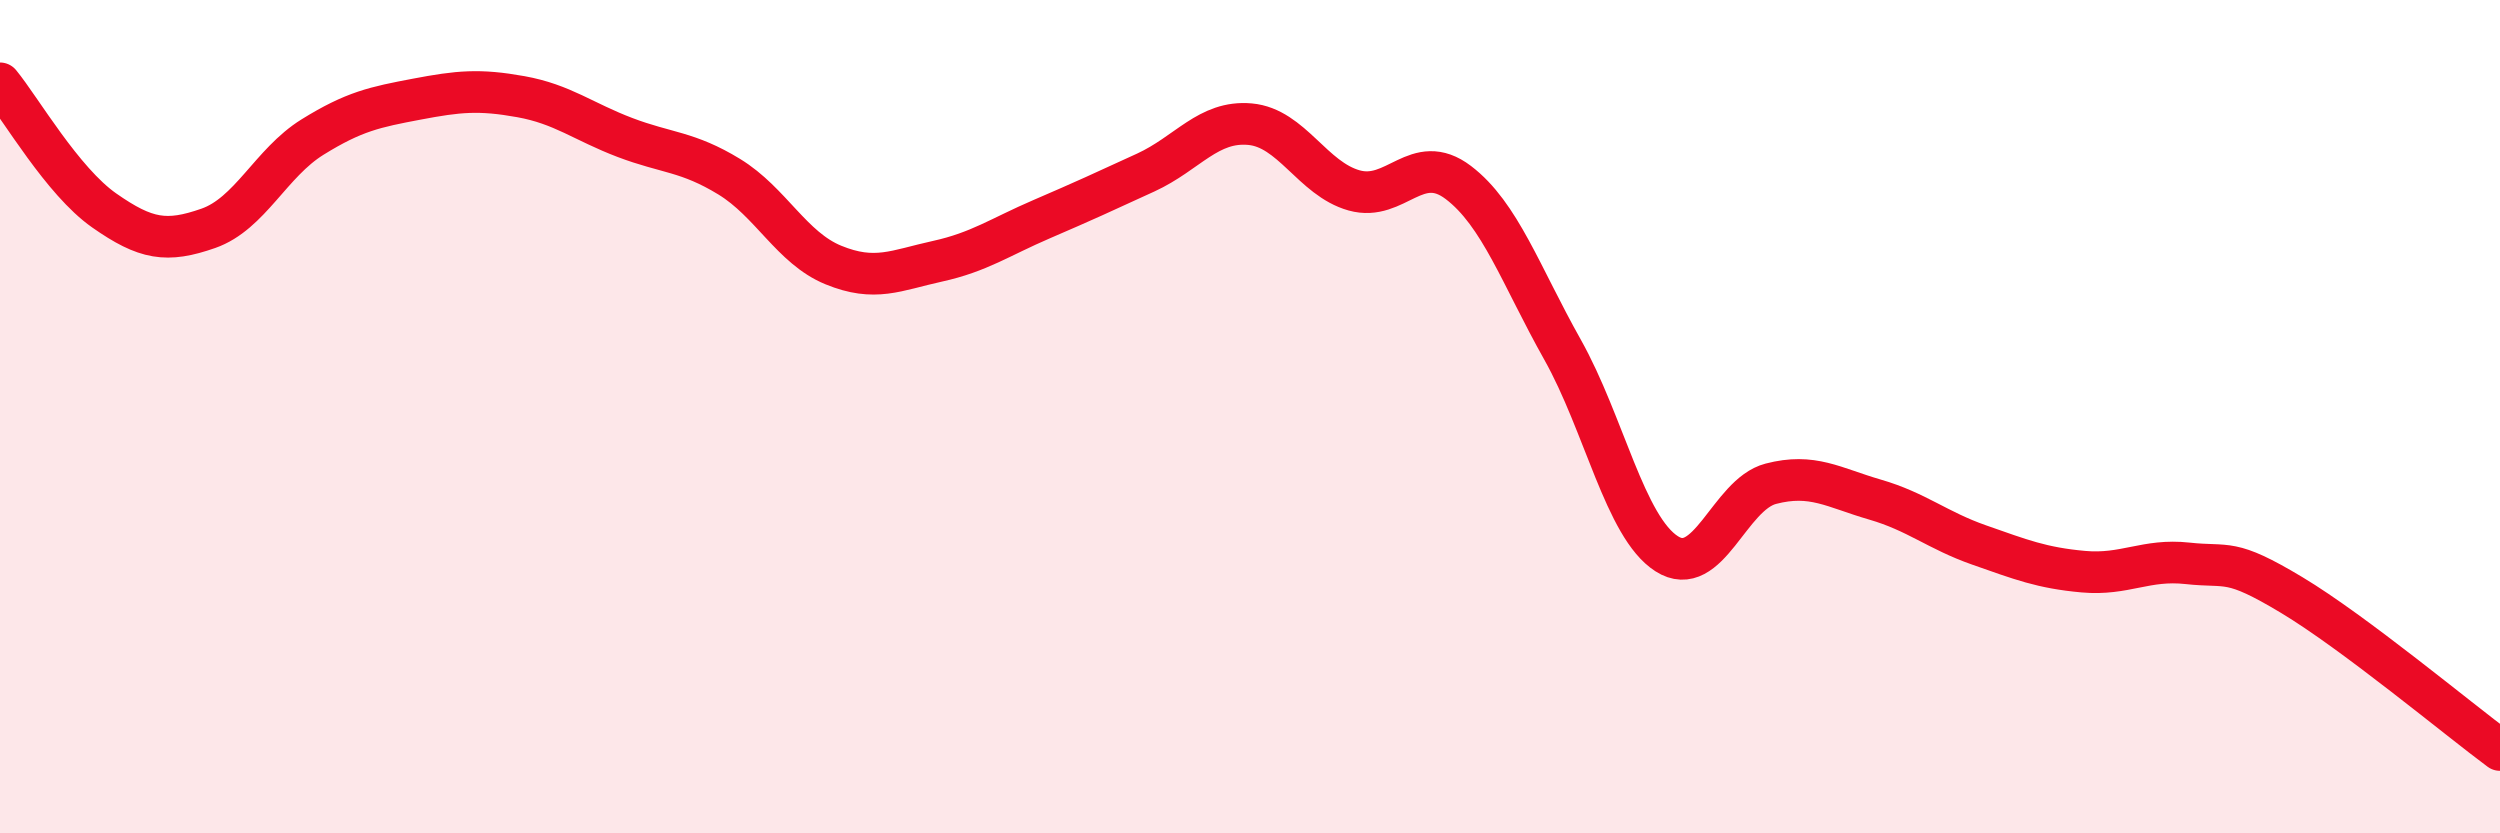
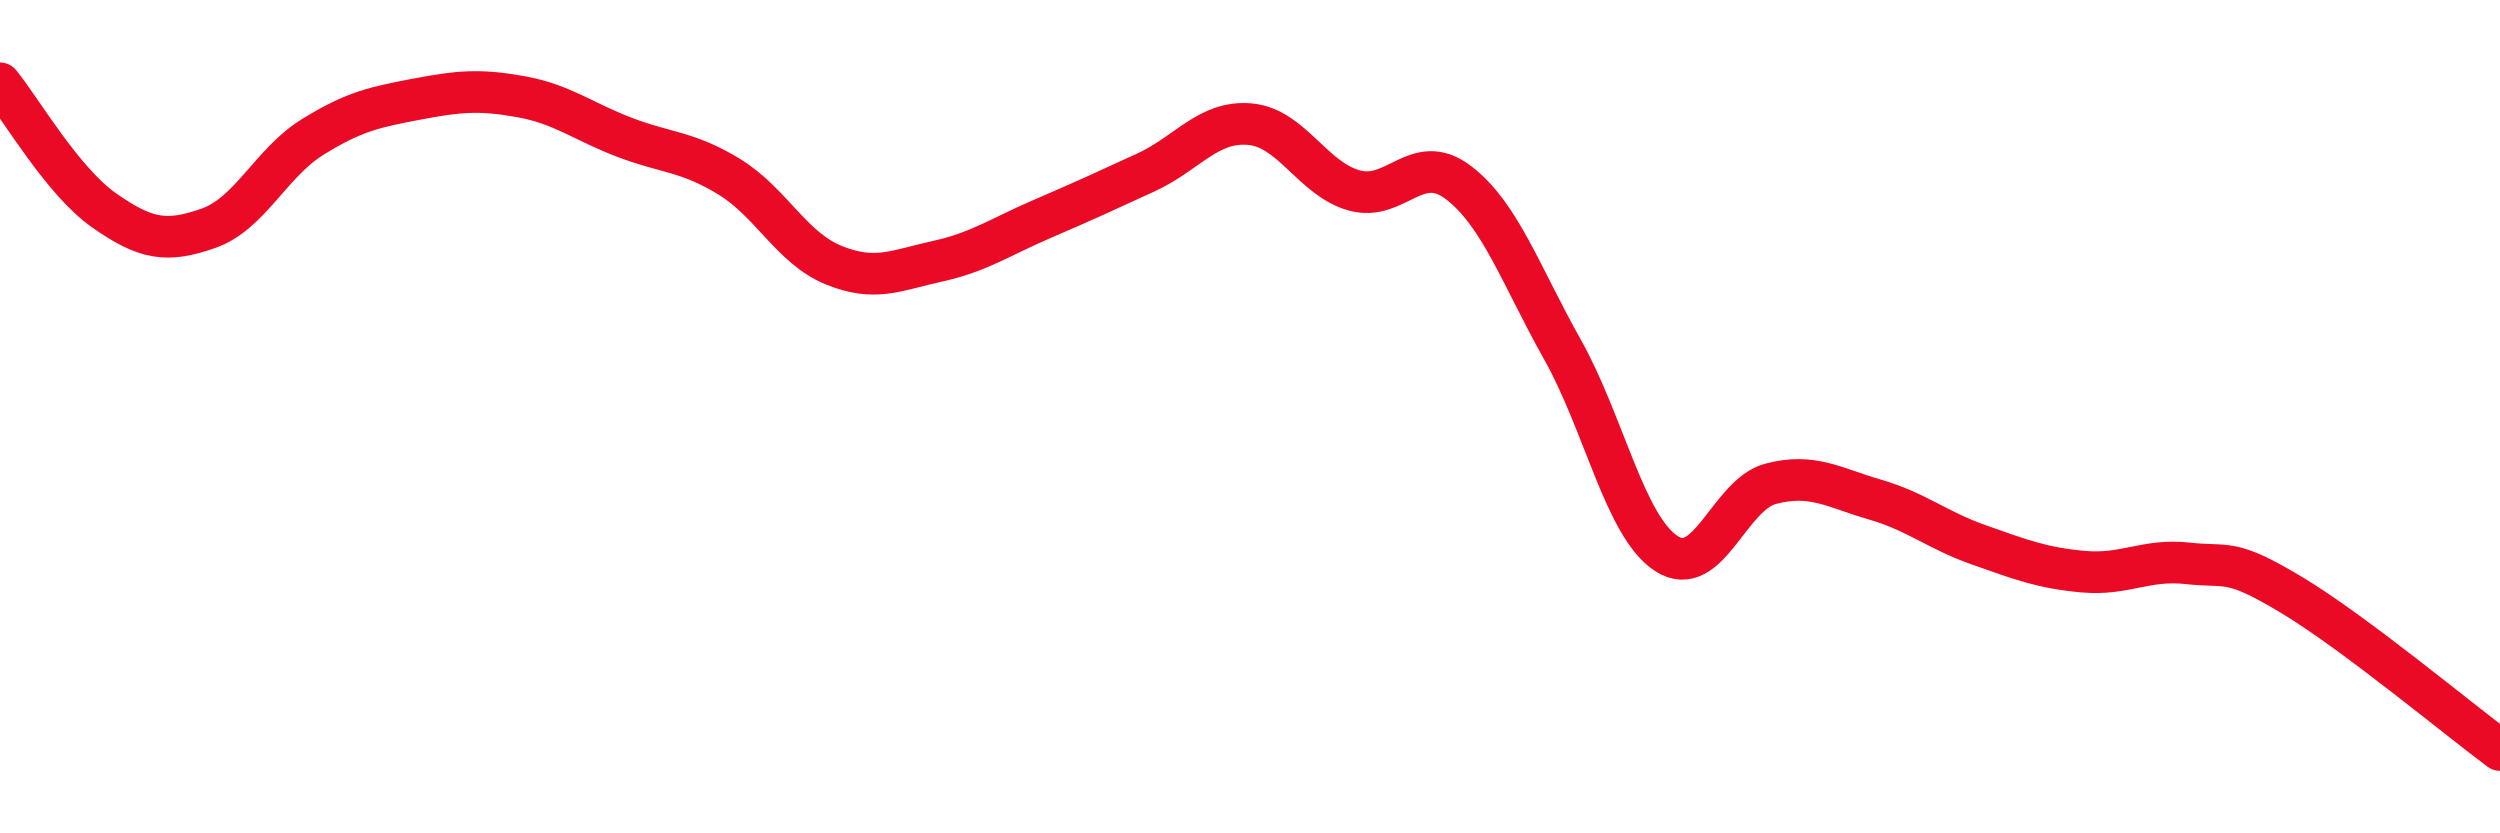
<svg xmlns="http://www.w3.org/2000/svg" width="60" height="20" viewBox="0 0 60 20">
-   <path d="M 0,2 C 0.5,2.61 1.5,4.35 2.5,5.05 C 3.5,5.75 4,5.83 5,5.48 C 6,5.13 6.5,3.91 7.5,3.29 C 8.5,2.67 9,2.57 10,2.38 C 11,2.19 11.5,2.14 12.5,2.32 C 13.5,2.5 14,2.92 15,3.3 C 16,3.68 16.5,3.63 17.5,4.24 C 18.5,4.85 19,5.95 20,6.36 C 21,6.77 21.5,6.49 22.5,6.27 C 23.5,6.05 24,5.69 25,5.26 C 26,4.83 26.5,4.6 27.5,4.14 C 28.5,3.68 29,2.89 30,2.98 C 31,3.07 31.5,4.29 32.5,4.57 C 33.5,4.85 34,3.62 35,4.38 C 36,5.14 36.5,6.61 37.5,8.39 C 38.5,10.17 39,12.65 40,13.29 C 41,13.93 41.5,11.87 42.5,11.61 C 43.5,11.35 44,11.7 45,11.99 C 46,12.28 46.5,12.73 47.5,13.08 C 48.5,13.43 49,13.63 50,13.72 C 51,13.81 51.5,13.41 52.5,13.52 C 53.5,13.63 53.5,13.38 55,14.28 C 56.5,15.18 59,17.26 60,18L60 20L0 20Z" fill="#EB0A25" opacity="0.1" stroke-linecap="round" stroke-linejoin="round" />
  <path d="M 0,2 C 0.5,2.61 1.5,4.35 2.5,5.05 C 3.5,5.75 4,5.83 5,5.48 C 6,5.13 6.5,3.91 7.5,3.29 C 8.5,2.67 9,2.57 10,2.38 C 11,2.19 11.5,2.14 12.5,2.32 C 13.5,2.5 14,2.92 15,3.3 C 16,3.68 16.5,3.63 17.5,4.24 C 18.5,4.85 19,5.95 20,6.36 C 21,6.77 21.5,6.49 22.5,6.27 C 23.5,6.05 24,5.69 25,5.26 C 26,4.83 26.5,4.6 27.5,4.14 C 28.5,3.68 29,2.89 30,2.98 C 31,3.07 31.5,4.29 32.5,4.57 C 33.5,4.85 34,3.62 35,4.38 C 36,5.14 36.5,6.61 37.5,8.39 C 38.5,10.17 39,12.65 40,13.29 C 41,13.93 41.5,11.87 42.5,11.61 C 43.5,11.35 44,11.7 45,11.99 C 46,12.28 46.5,12.73 47.5,13.08 C 48.5,13.43 49,13.63 50,13.72 C 51,13.81 51.5,13.41 52.5,13.52 C 53.5,13.63 53.5,13.38 55,14.28 C 56.5,15.18 59,17.26 60,18" stroke="#EB0A25" stroke-width="1" fill="none" stroke-linecap="round" stroke-linejoin="round" />
</svg>